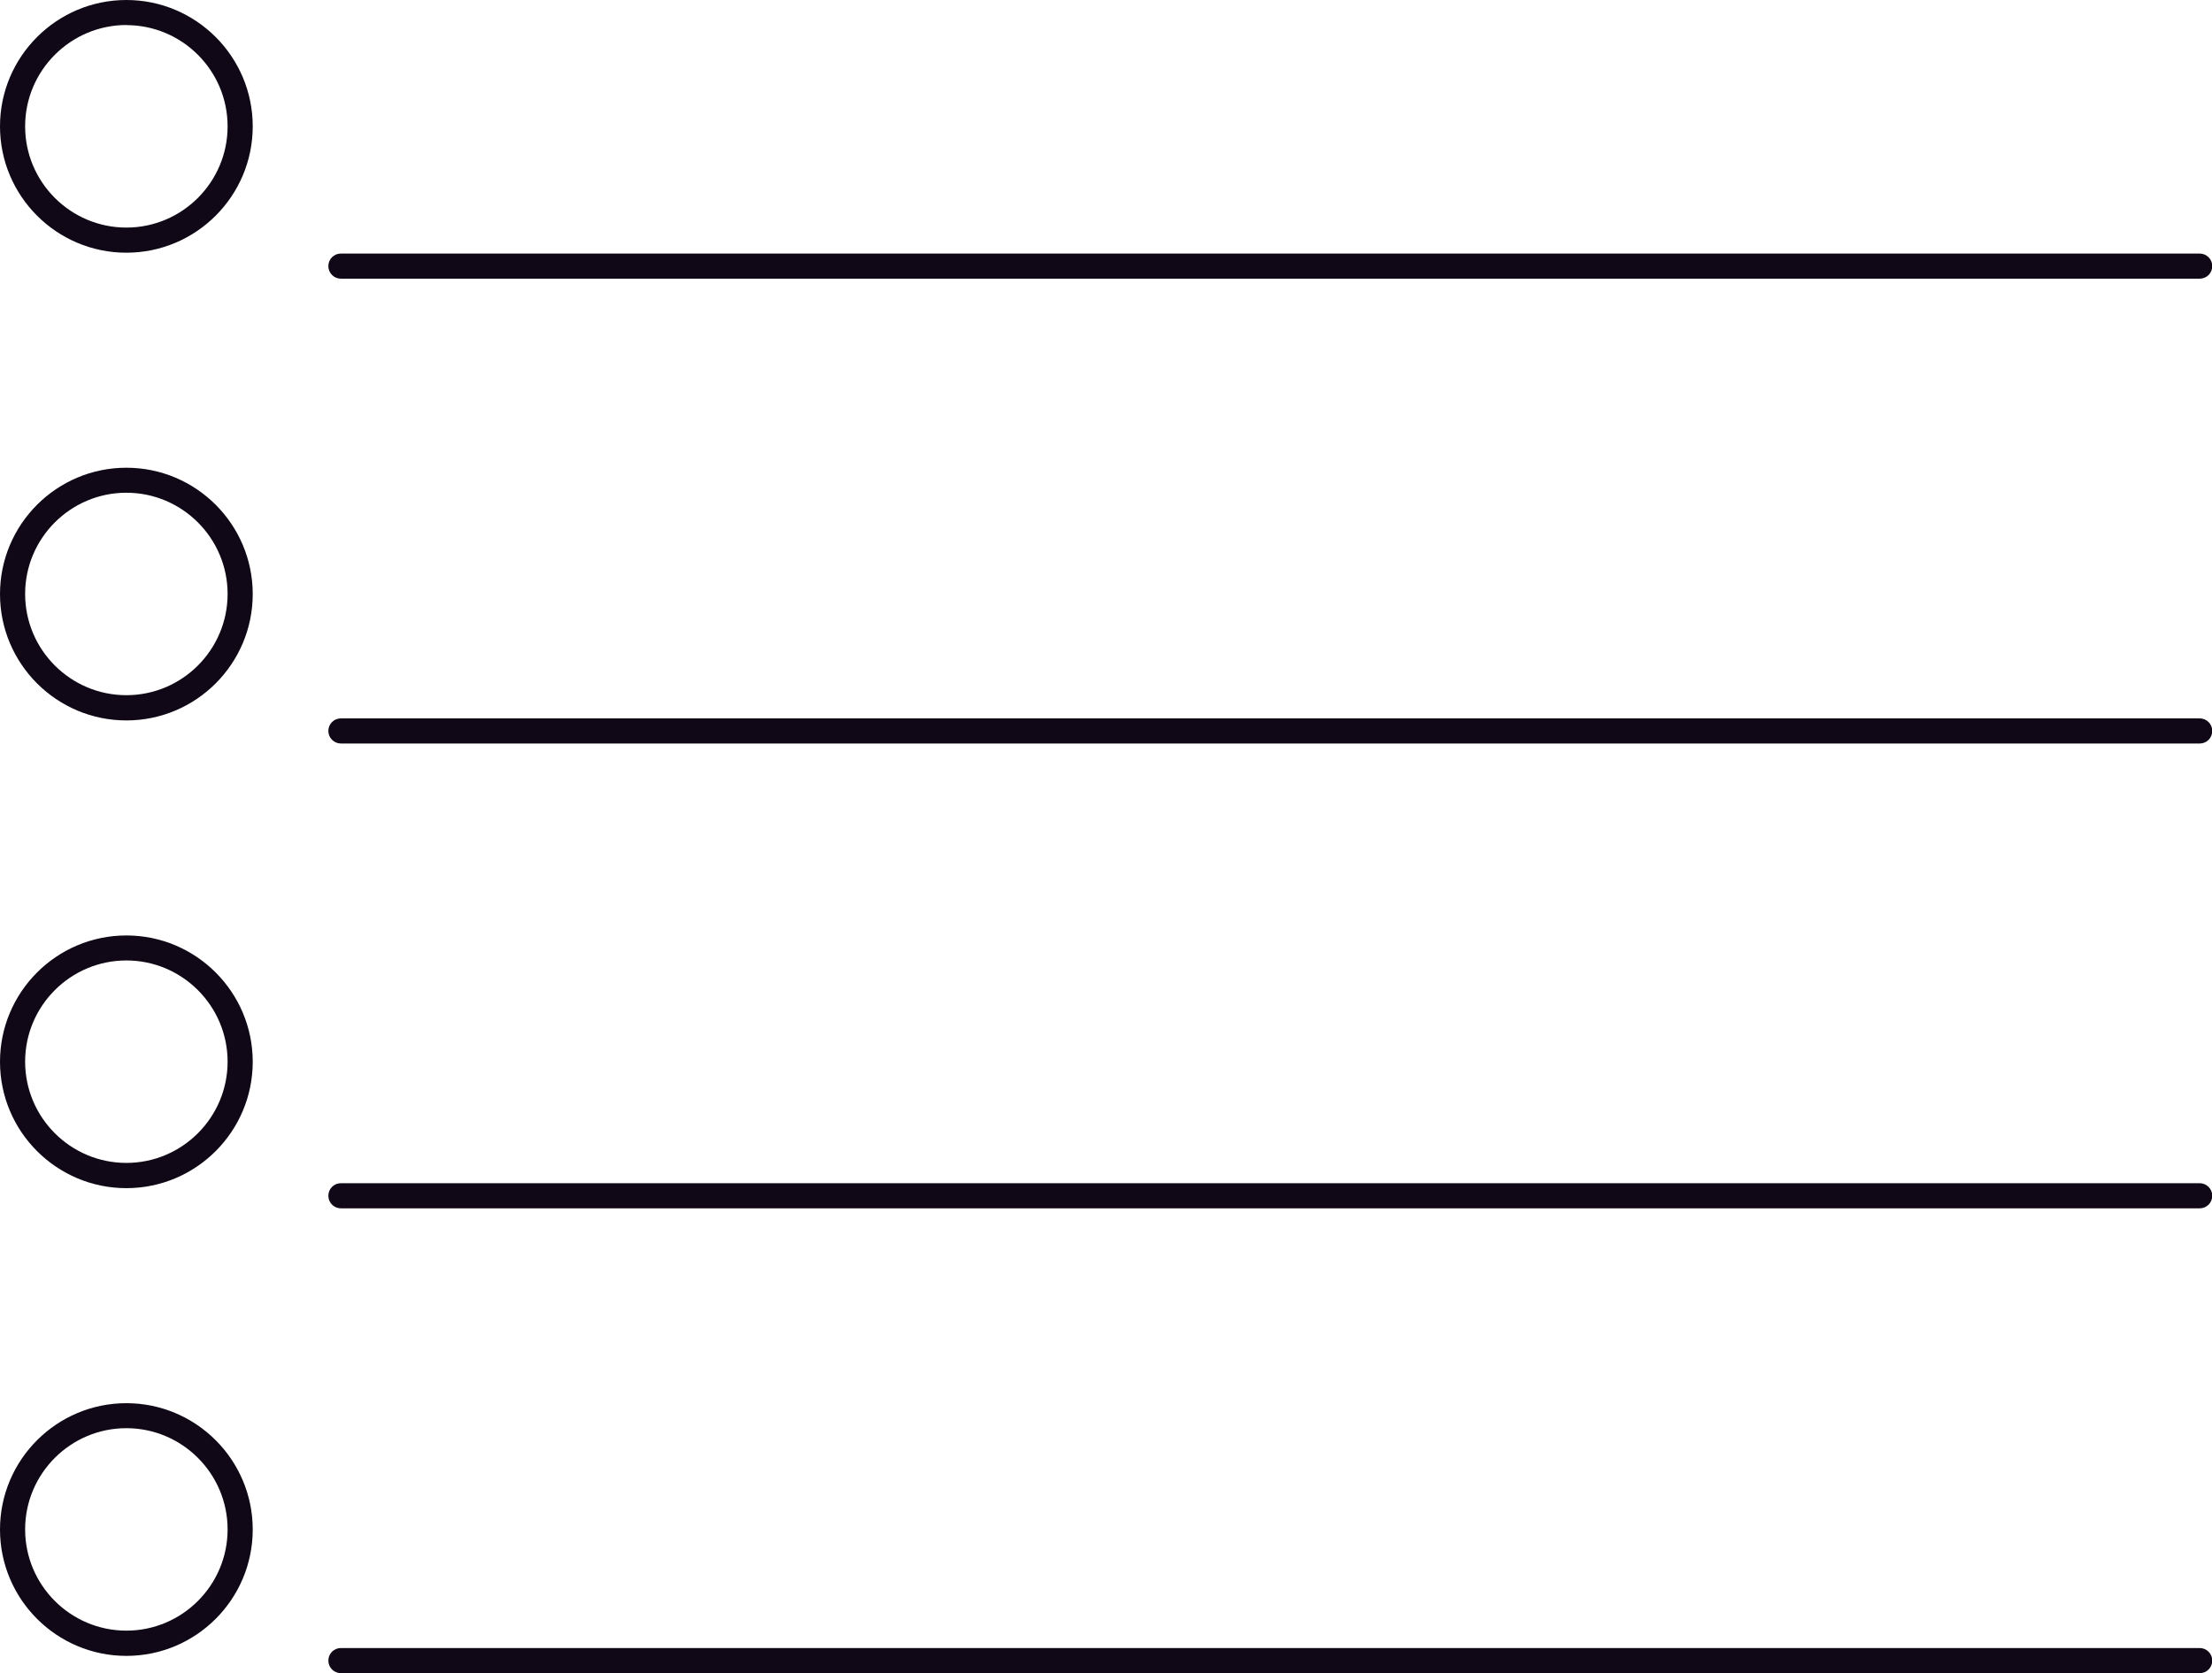
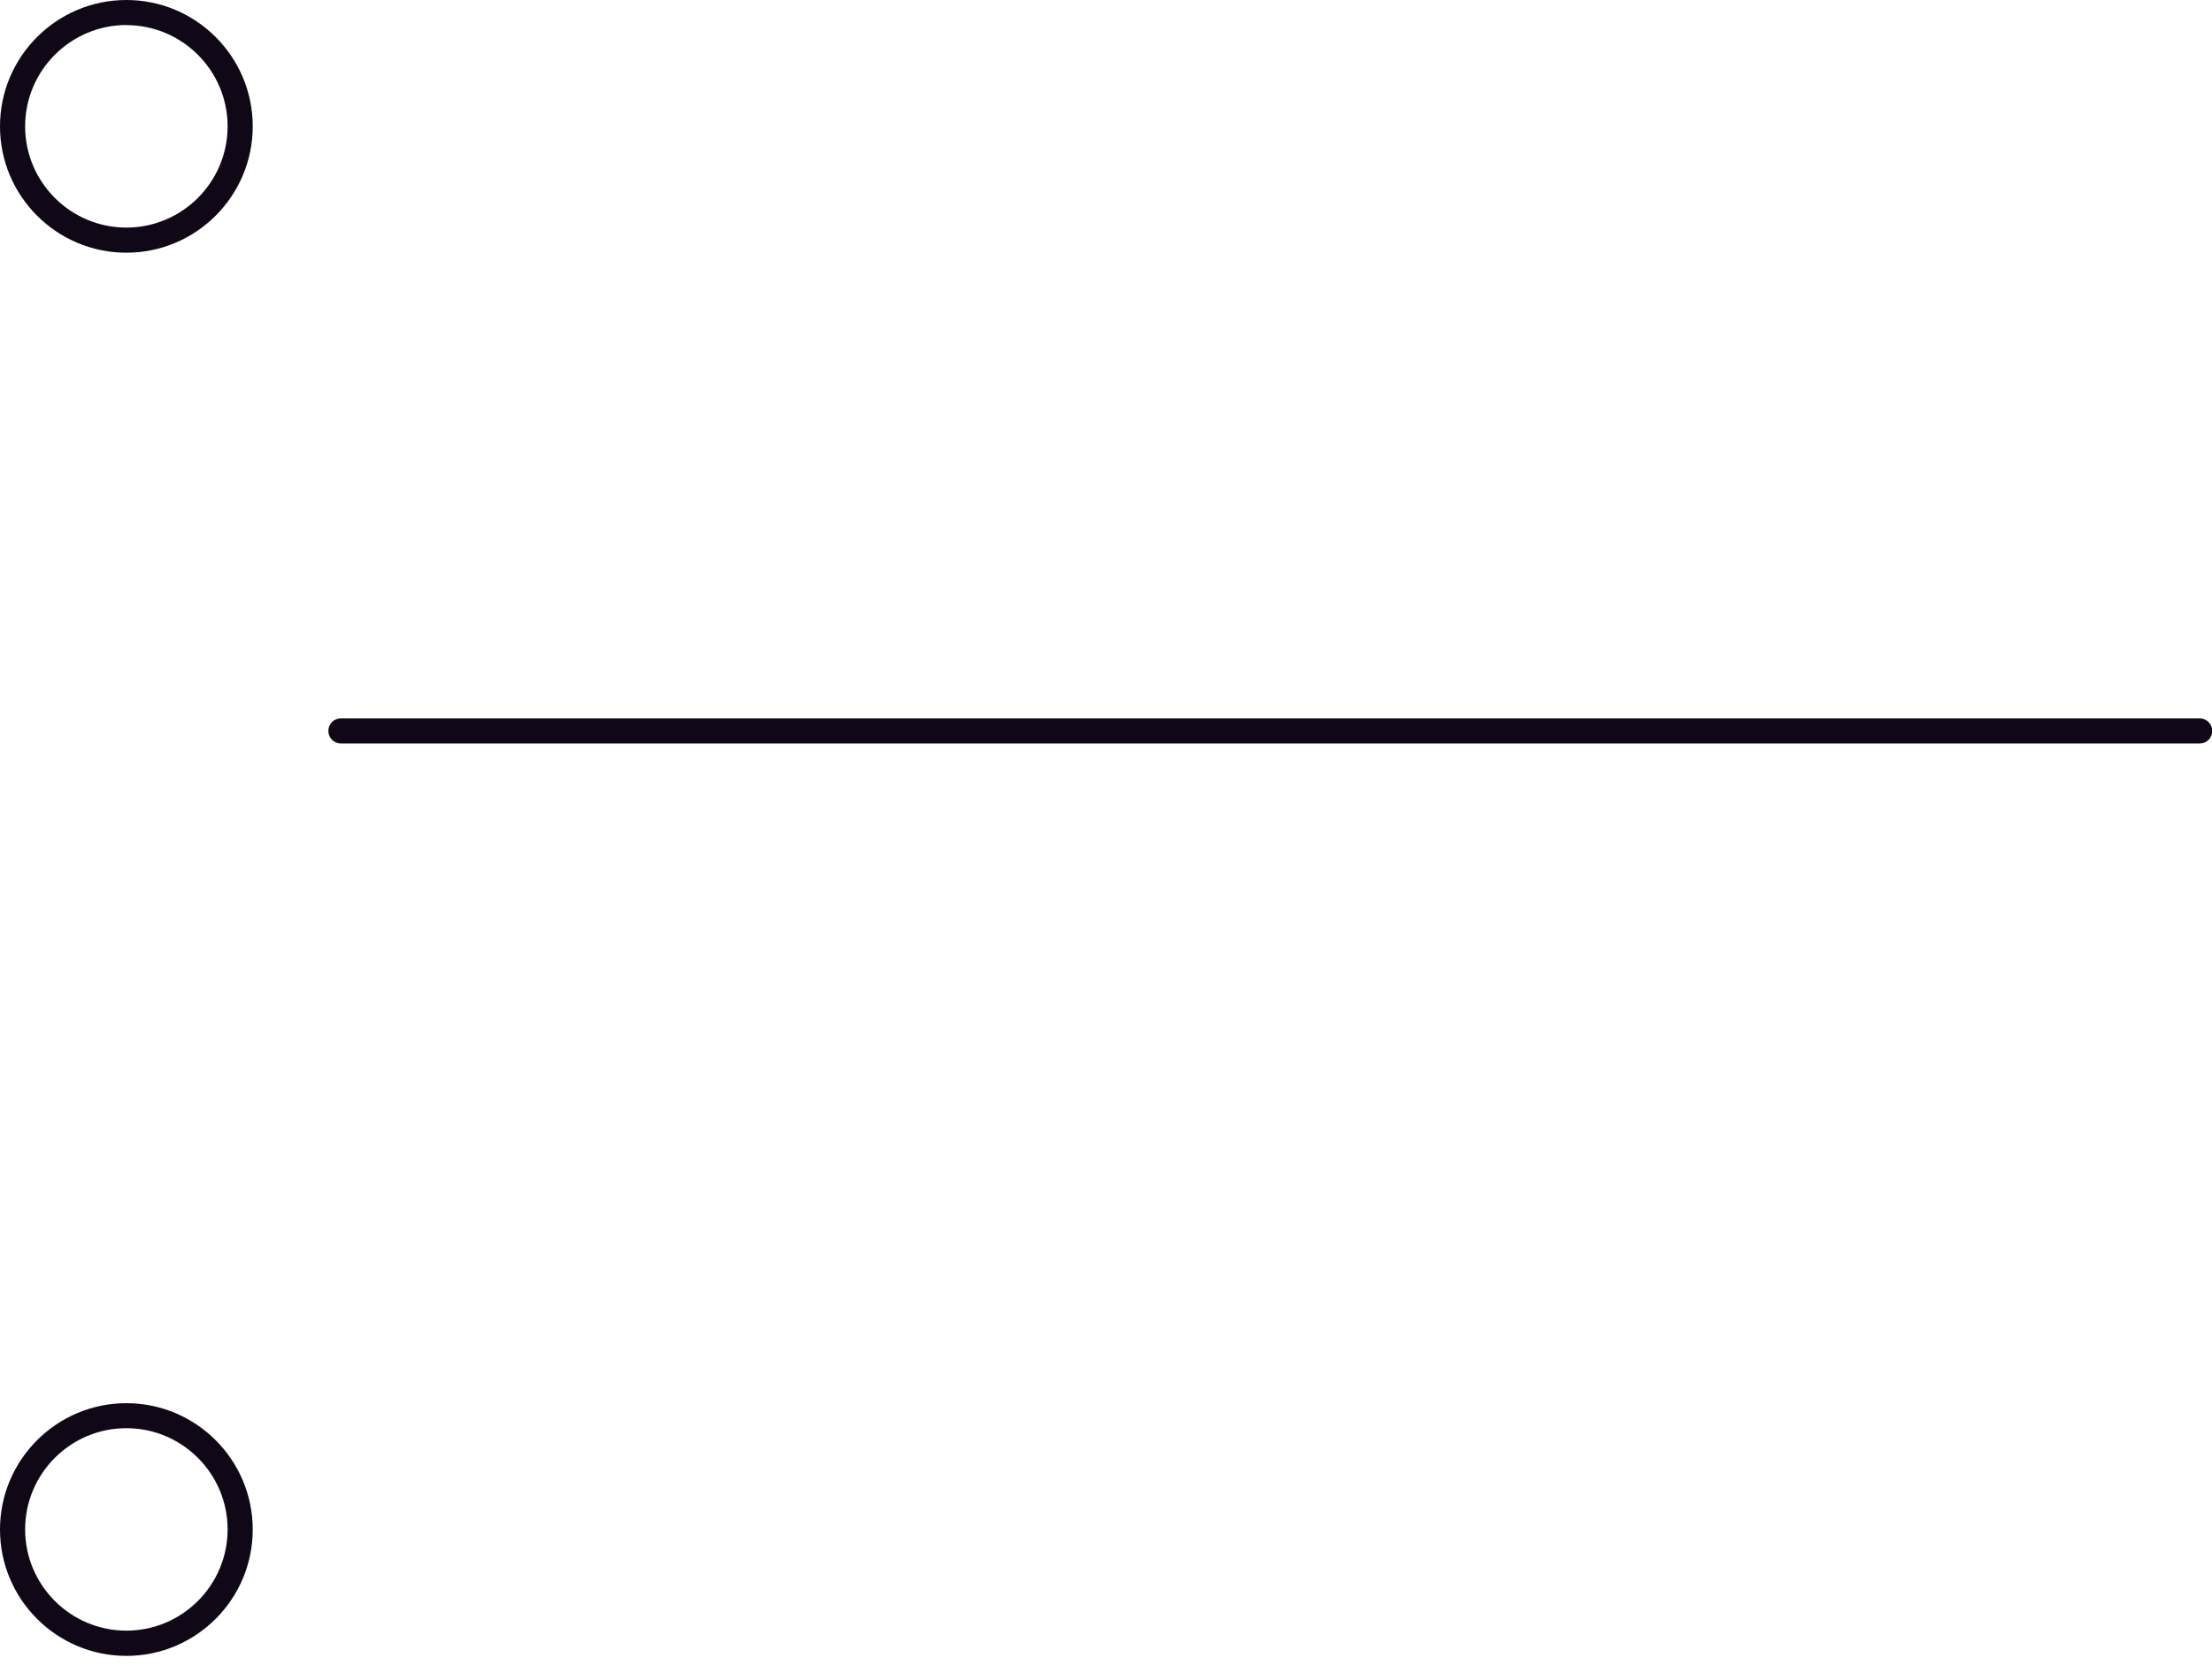
<svg xmlns="http://www.w3.org/2000/svg" height="138.5" preserveAspectRatio="xMidYMid meet" version="1.0" viewBox="0.0 0.0 183.1 138.5" width="183.1" zoomAndPan="magnify">
  <g id="change1_1">
    <path d="M10.46,20.92C4.69,20.92,0,16.23,0,10.46S4.69,0,10.46,0s10.46,4.69,10.46,10.46-4.69,10.46-10.46,10.46Zm0-18.85C5.84,2.08,2.08,5.84,2.08,10.46s3.76,8.38,8.38,8.38,8.38-3.76,8.38-8.38S15.08,2.08,10.46,2.08Z" fill="#100816" />
  </g>
  <g id="change1_2">
-     <path d="M10.46,59.64c-5.77,0-10.46-4.69-10.46-10.46s4.69-10.46,10.46-10.46,10.46,4.69,10.46,10.46-4.69,10.46-10.46,10.46Zm0-18.85c-4.62,0-8.38,3.76-8.38,8.38s3.76,8.38,8.38,8.38,8.38-3.76,8.38-8.38-3.76-8.38-8.38-8.38Z" fill="#100816" />
-   </g>
+     </g>
  <g id="change1_3">
-     <path d="M10.46,98.36c-5.77,0-10.46-4.69-10.46-10.46s4.69-10.46,10.46-10.46,10.46,4.69,10.46,10.46-4.69,10.46-10.46,10.46Zm0-18.85c-4.62,0-8.38,3.76-8.38,8.38s3.76,8.38,8.38,8.38,8.38-3.76,8.38-8.38-3.76-8.38-8.38-8.38Z" fill="#100816" />
-   </g>
+     </g>
  <g id="change1_4">
    <path d="M10.46,137.08c-5.77,0-10.46-4.69-10.46-10.46s4.69-10.46,10.46-10.46,10.46,4.69,10.46,10.46-4.69,10.46-10.46,10.46Zm0-18.85c-4.62,0-8.38,3.76-8.38,8.38s3.76,8.38,8.38,8.38,8.38-3.76,8.38-8.38-3.76-8.38-8.38-8.38Z" fill="#100816" />
  </g>
  <g id="change1_5">
-     <path d="M182.08,23.07H28.22c-.57,0-1.04-.46-1.04-1.04s.46-1.04,1.04-1.04H182.08c.57,0,1.04,.46,1.04,1.04s-.46,1.04-1.04,1.04Z" fill="#100816" />
-   </g>
+     </g>
  <g id="change1_6">
    <path d="M182.08,61.55H28.22c-.57,0-1.04-.46-1.04-1.04s.46-1.04,1.04-1.04H182.08c.57,0,1.04,.46,1.04,1.04s-.46,1.04-1.04,1.04Z" fill="#100816" />
  </g>
  <g id="change1_7">
-     <path d="M182.08,100.03H28.22c-.57,0-1.04-.46-1.04-1.04s.46-1.04,1.04-1.04H182.08c.57,0,1.04,.46,1.04,1.04s-.46,1.04-1.04,1.04Z" fill="#100816" />
-   </g>
+     </g>
  <g id="change1_8">
-     <path d="M182.08,138.51H28.22c-.57,0-1.04-.46-1.04-1.04s.46-1.04,1.04-1.04H182.08c.57,0,1.04,.46,1.04,1.04s-.46,1.04-1.04,1.04Z" fill="#100816" />
-   </g>
+     </g>
</svg>